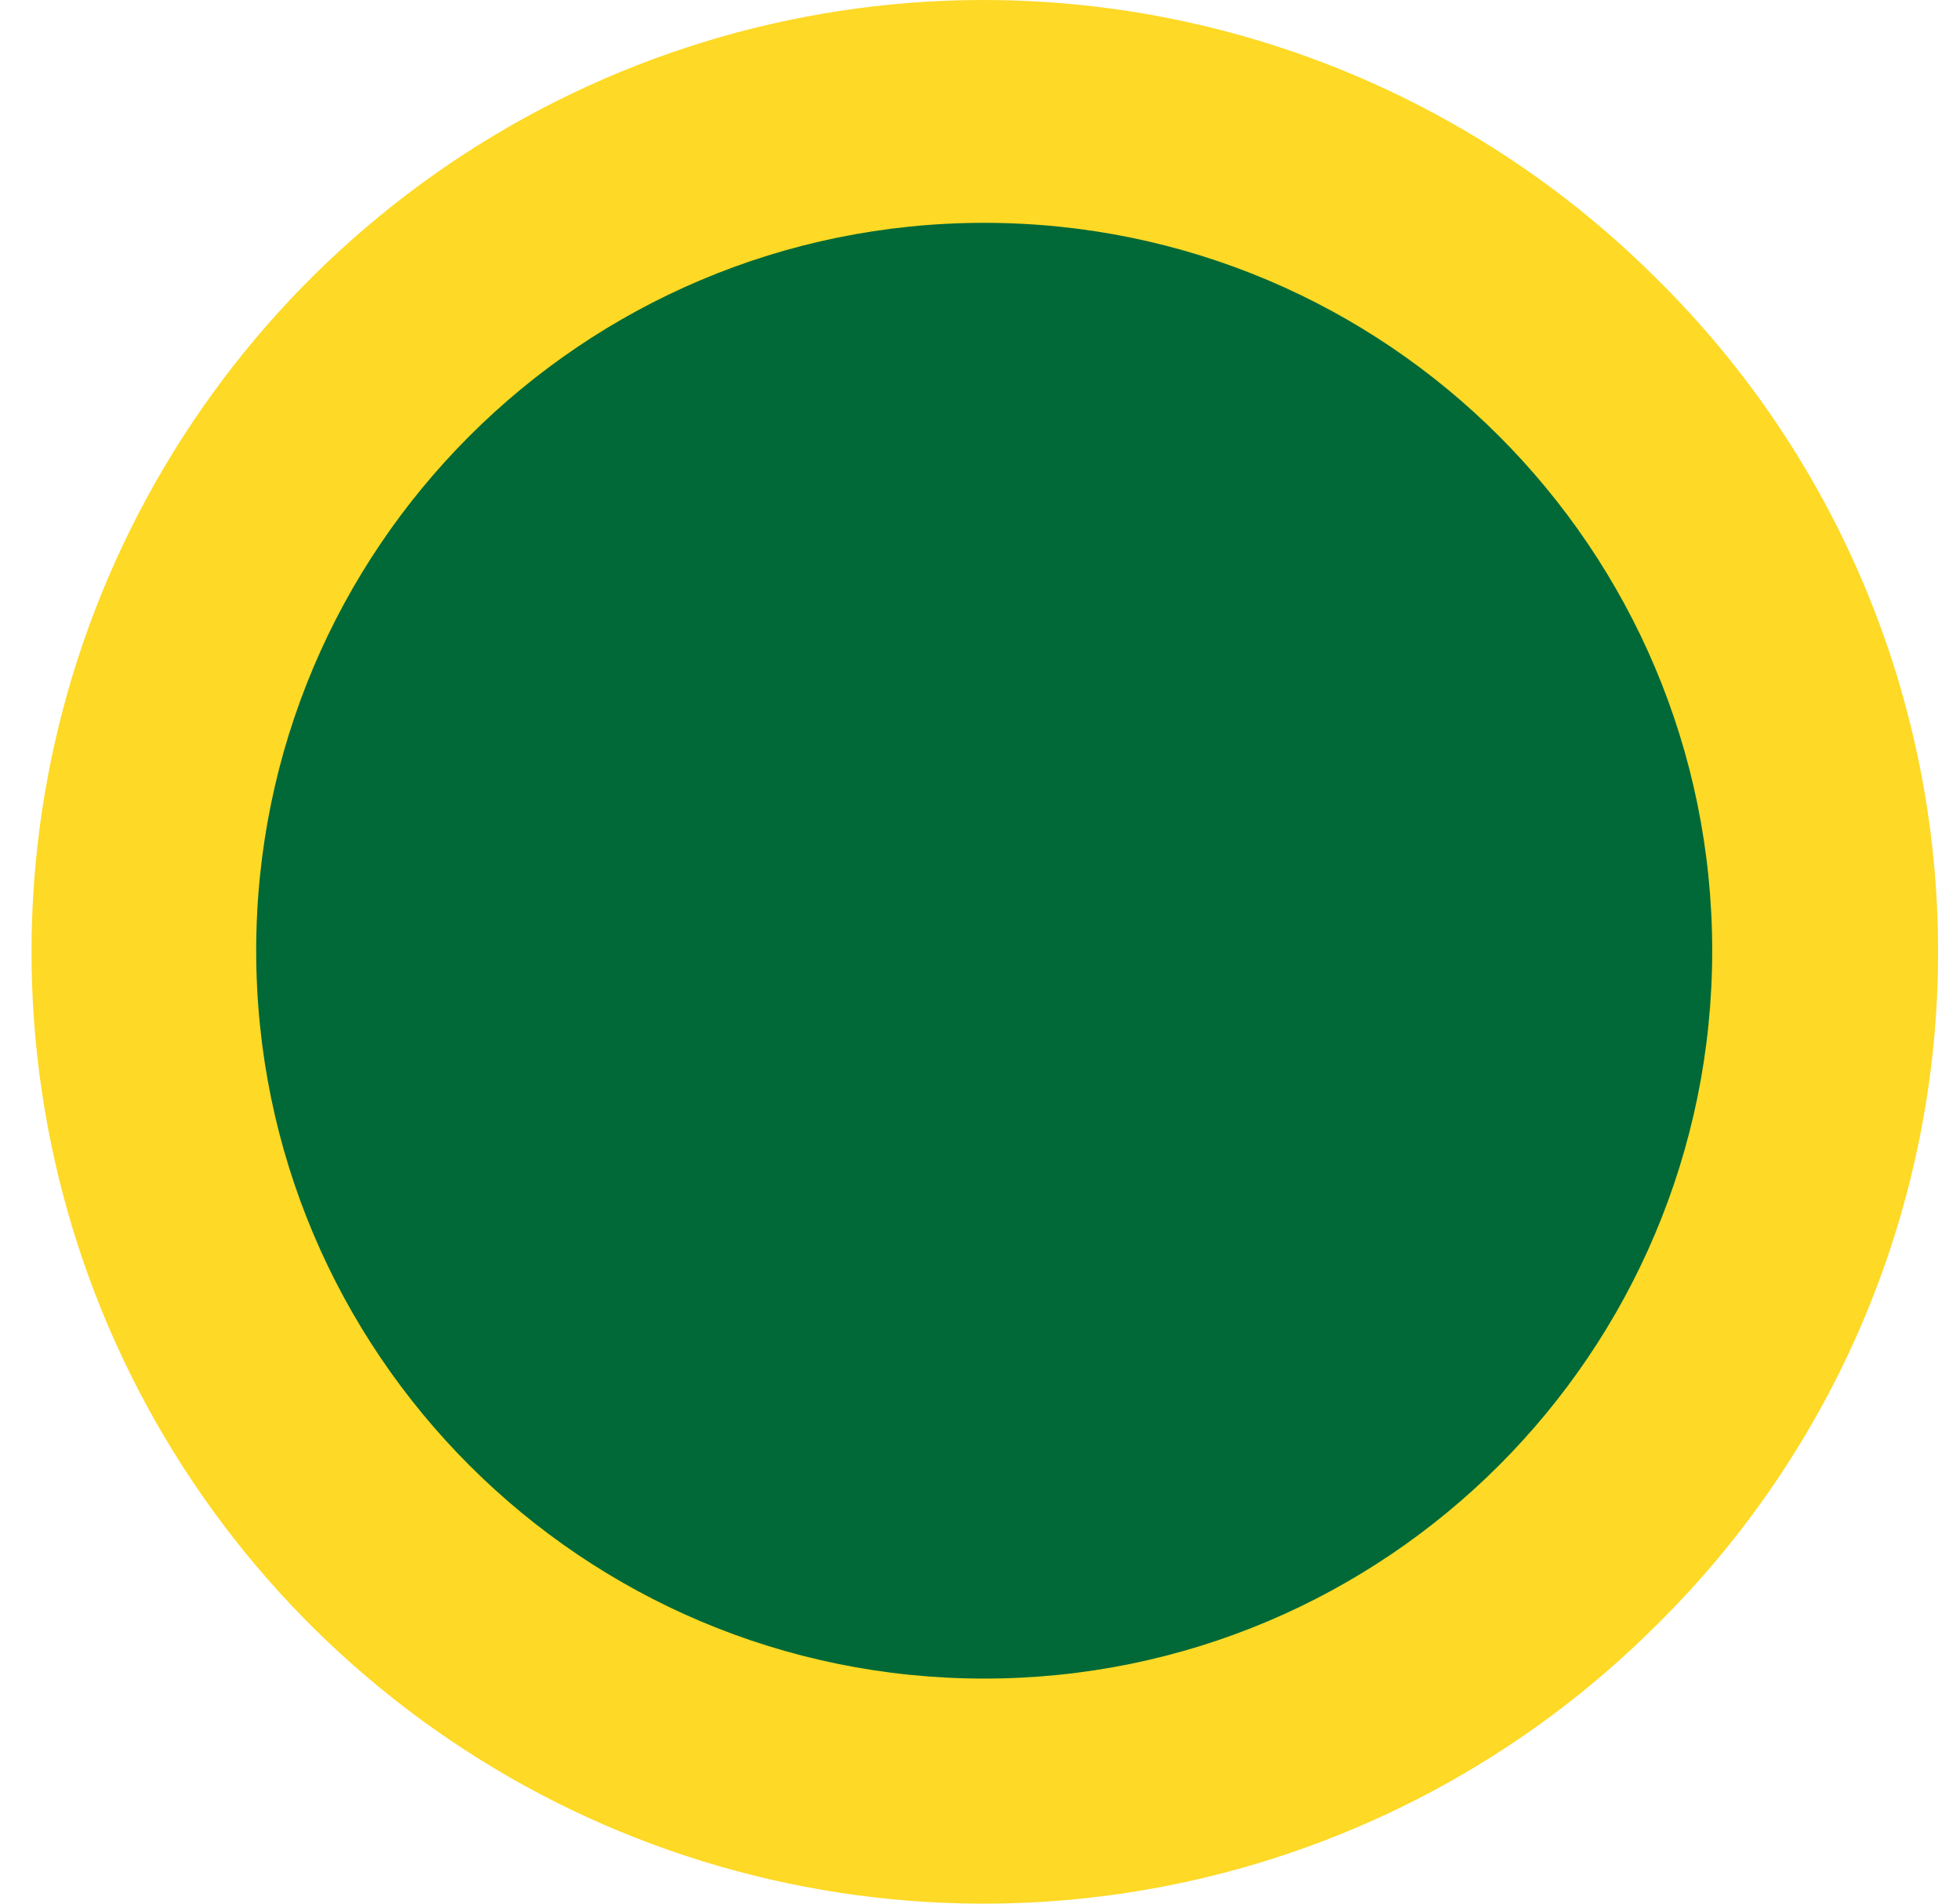
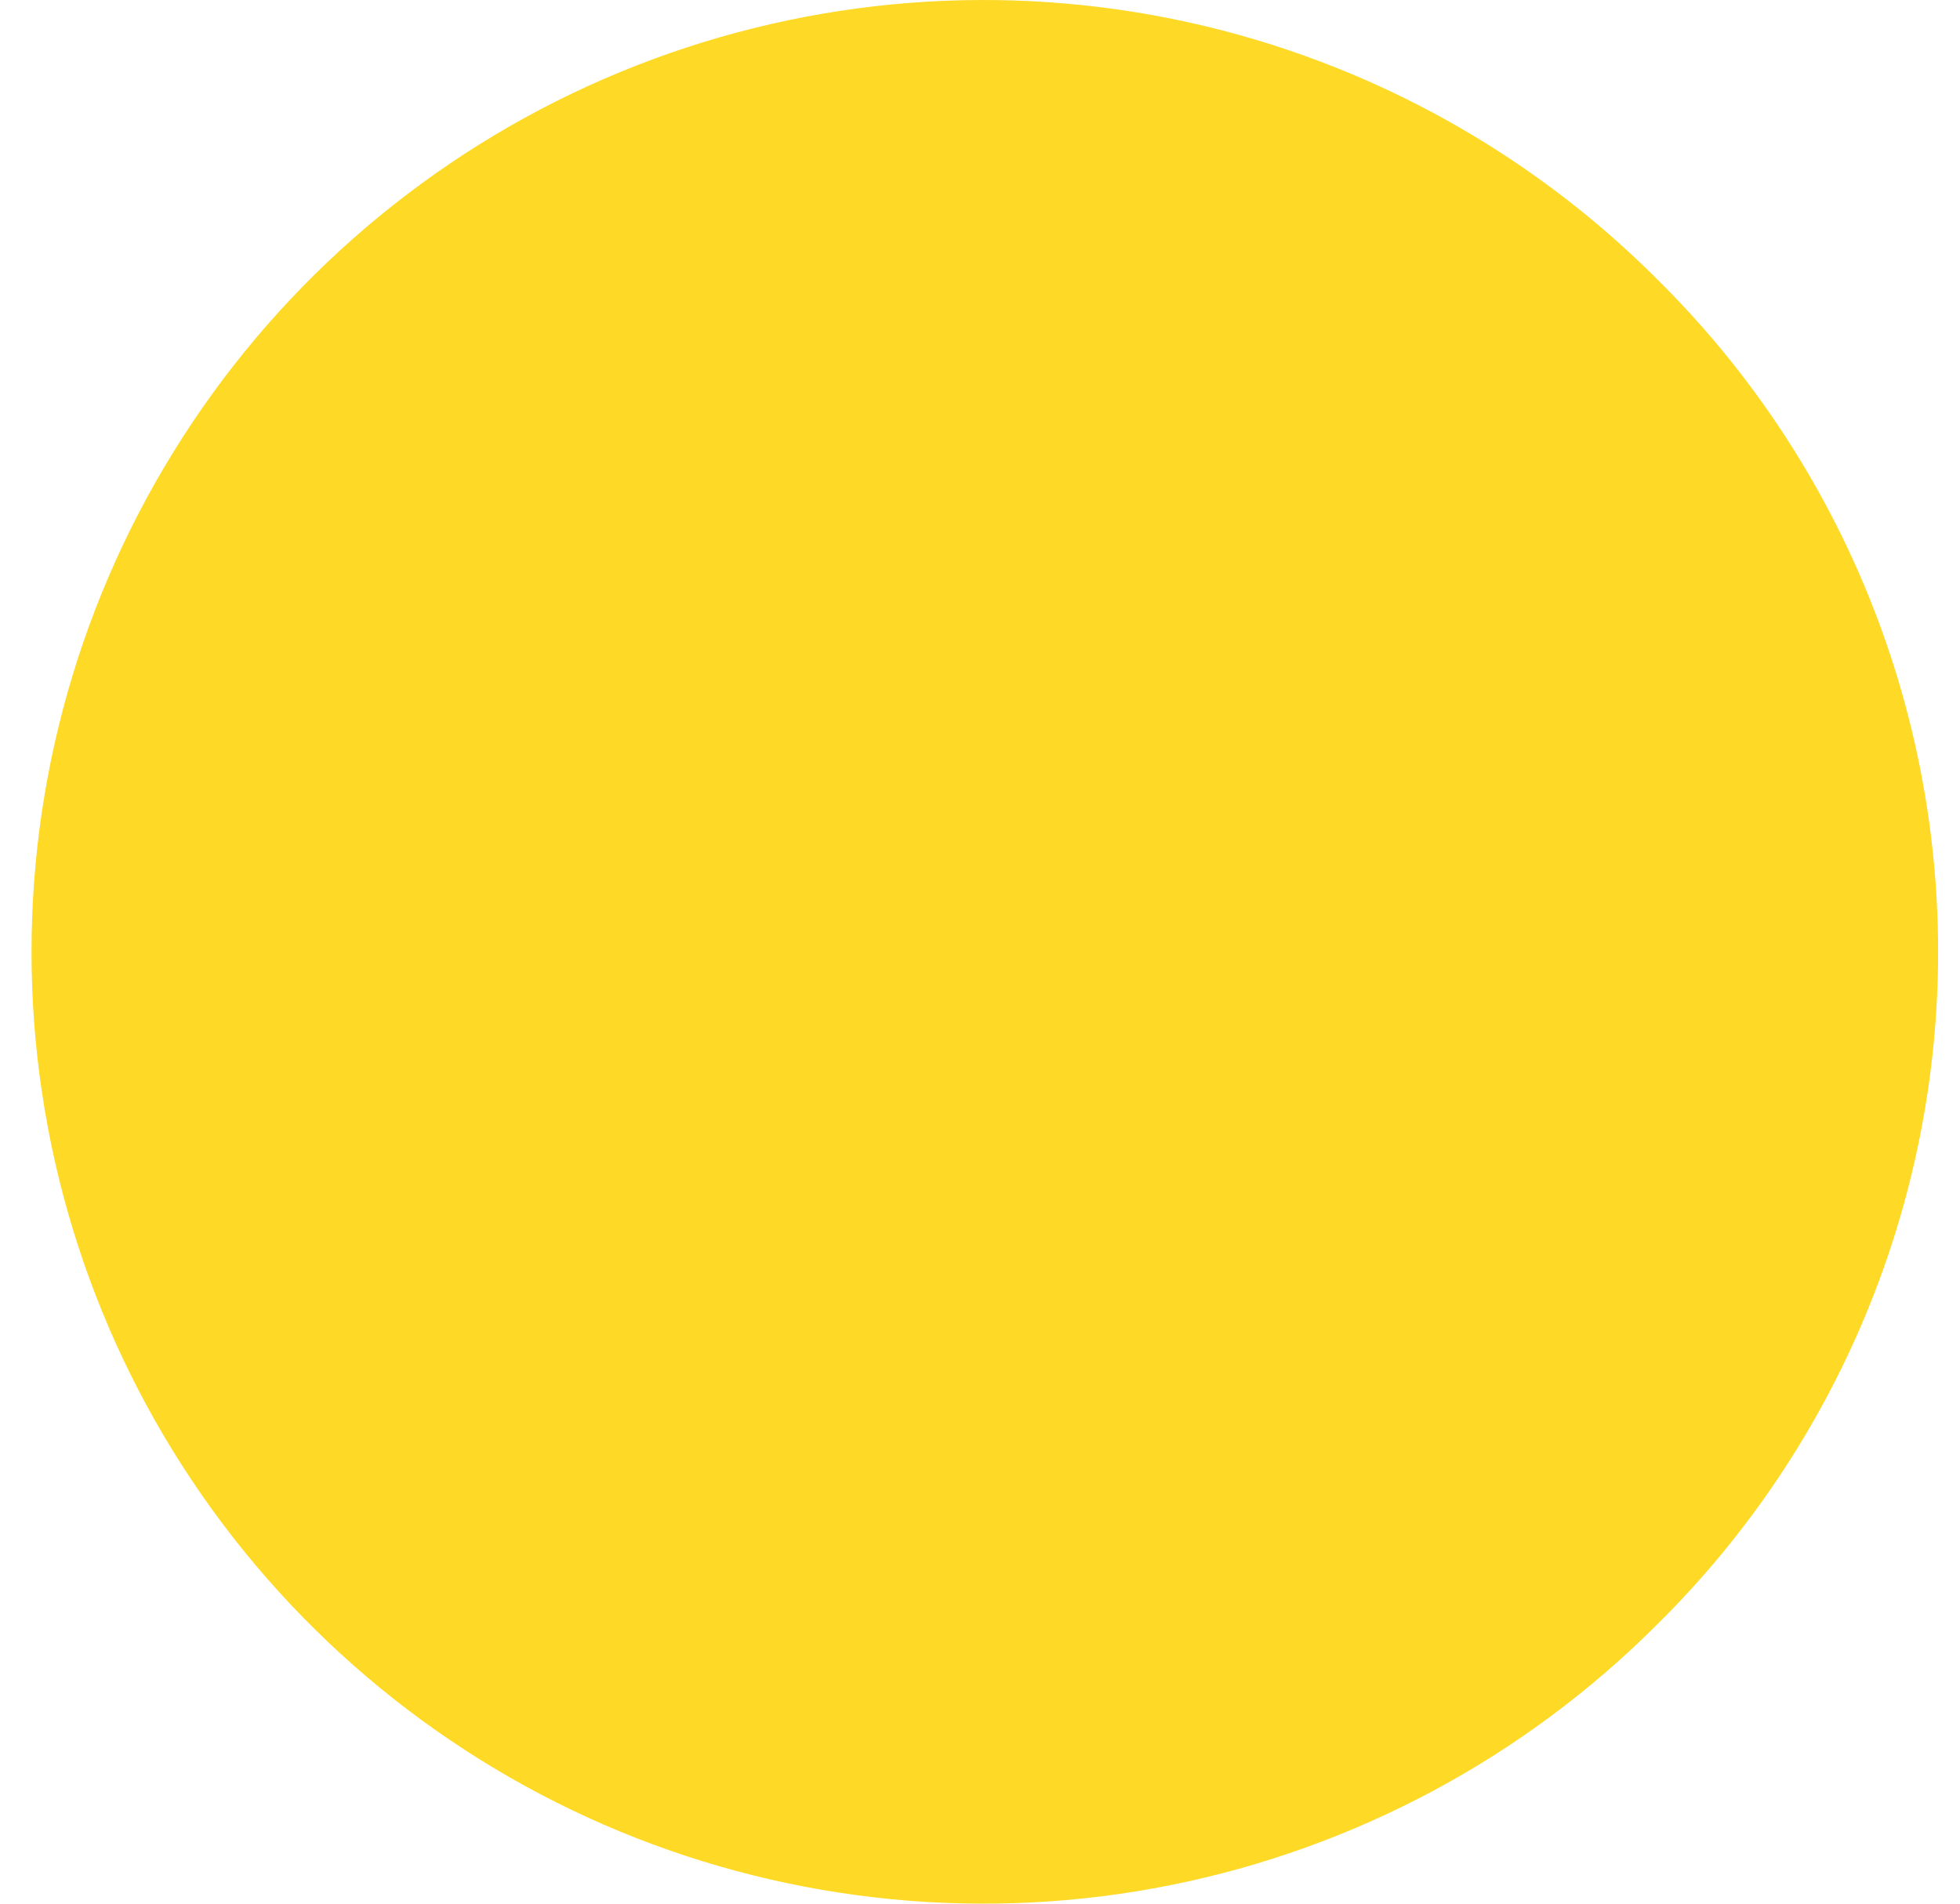
<svg xmlns="http://www.w3.org/2000/svg" width="35" height="34" viewBox="0 0 35 34" fill="none">
  <path d="M29.605 5C27.23 2.617 24.201 0.992 20.902 0.331C17.602 -0.33 14.181 0.004 11.071 1.288C7.962 2.573 5.303 4.752 3.433 7.549C1.562 10.346 0.563 13.635 0.563 17C0.563 20.365 1.562 23.654 3.433 26.451C5.303 29.247 7.962 31.426 11.071 32.711C14.181 33.996 17.602 34.33 20.902 33.669C24.201 33.008 27.23 31.383 29.605 29C31.191 27.43 32.449 25.561 33.308 23.501C34.167 21.441 34.609 19.232 34.609 17C34.609 14.768 34.167 12.559 33.308 10.499C32.449 8.439 31.191 6.57 29.605 5Z" fill="#FED925" />
-   <path d="M17.575 29.98C24.755 29.98 30.575 24.16 30.575 16.98C30.575 9.8 24.755 3.98 17.575 3.98C10.396 3.98 4.575 9.8 4.575 16.98C4.575 24.16 10.396 29.98 17.575 29.98Z" fill="#006937" />
</svg>